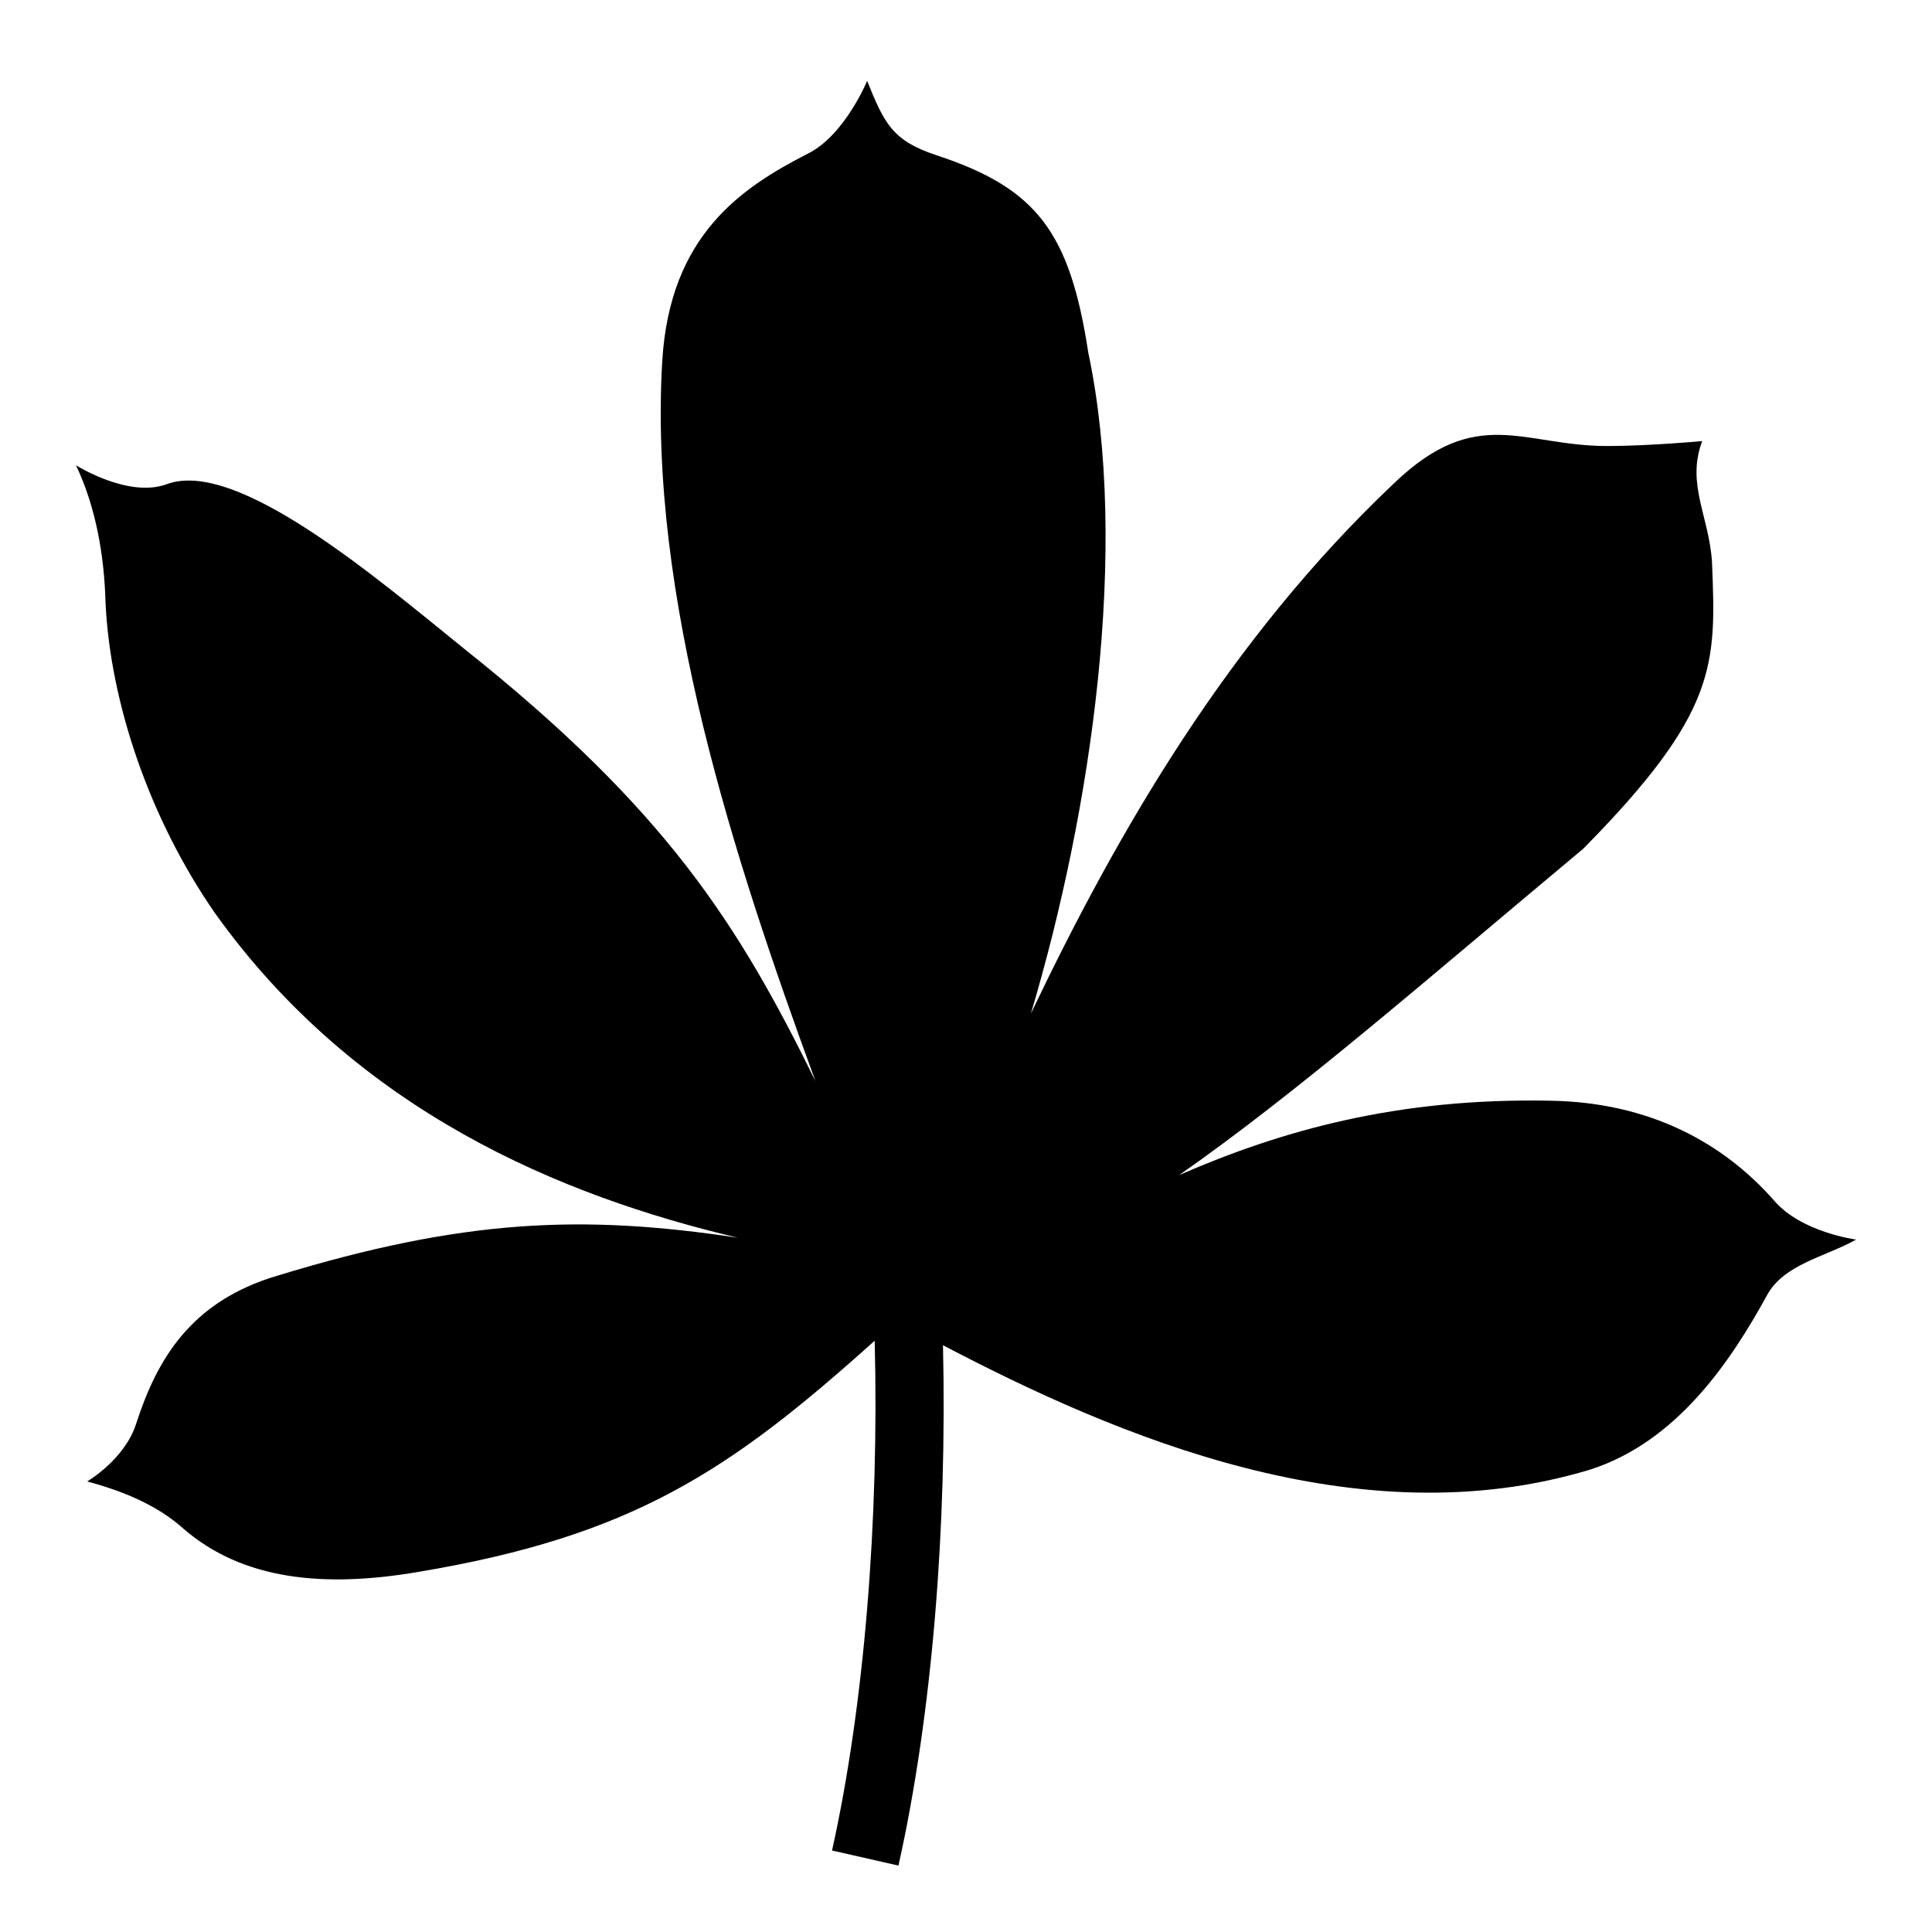
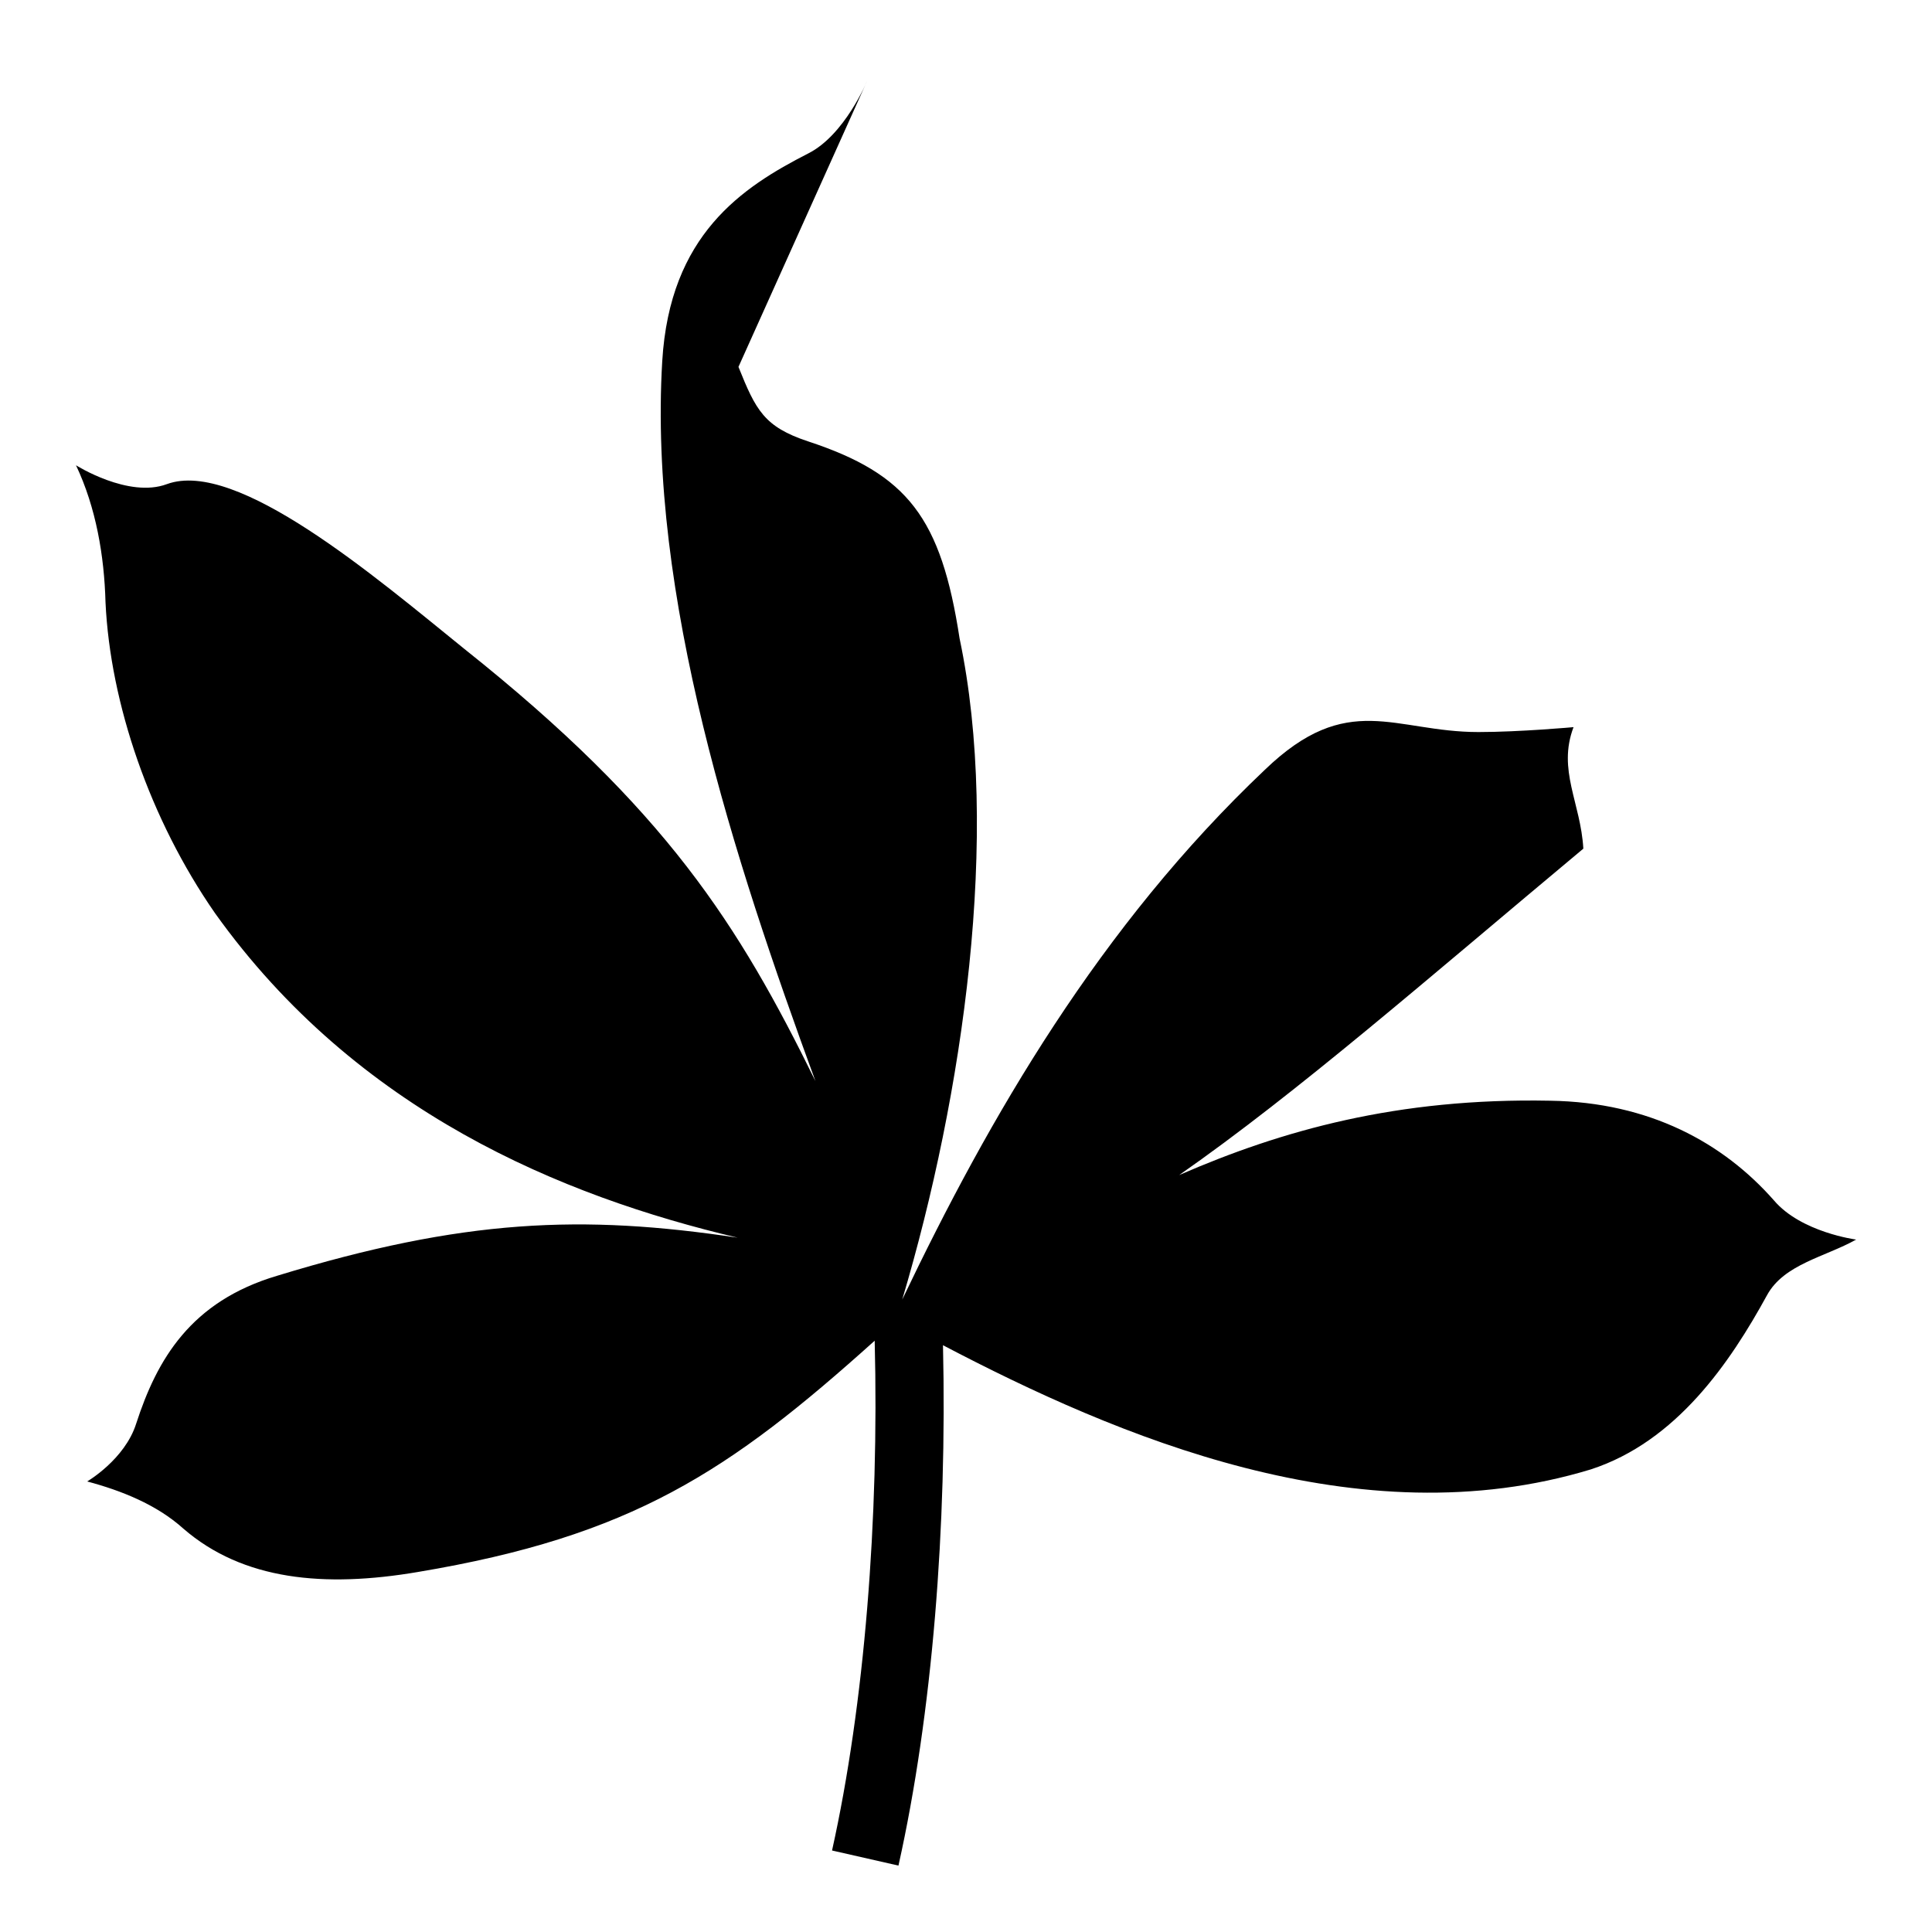
<svg xmlns="http://www.w3.org/2000/svg" width="800" height="800" viewBox="0 0 512 512">
-   <path fill="currentColor" d="M229.8 21.43s-5.9 14.34-15.6 19.23c-17.6 8.99-36.7 21.57-38.7 55.07c-3.7 62.07 19 131.87 40.6 190.77c-20.4-41.5-39.5-71.9-93-114.5c-23.73-19.2-60.37-50.5-78.88-43.7c-10.17 3.8-24.08-5-24.08-5c5.31 11.2 7.49 24 7.82 36.3c1.26 26.9 11.81 57.6 29.02 82.4c37.59 52.6 91.92 75 138.52 86c-41.2-6.2-72.7-5-122.09 10.1c-22.85 6.8-31.79 22.1-37.33 39.2c-3.02 9.5-12.98 15.3-12.98 15.3c8.99 2.4 18.38 6.1 25.49 12.5c15.81 13.7 37.38 15.7 62.11 11.5c56.8-9.5 82.5-26.6 121.1-61.3c1.2 47.2-2.7 96.4-11.3 135.1l17.6 4c9-40.3 12.9-89.9 11.8-137.9c46 24.1 110.2 51.6 171.7 32.9c22.7-7.4 36.9-28.3 46.7-46.2c4.5-8.2 15.4-10.1 23.6-14.7c0 0-14.6-1.9-21.8-10.4c-13.4-15.2-32.9-26-59.3-26.4c-40.5-.8-71.2 7.9-98.3 19.7c31.4-21.9 65.9-52.1 107.1-86.5c35.7-36.2 35.2-48.8 34.1-75.8c-.7-12.2-6.9-20.8-2.6-32.2c0 0-14.3 1.3-25.2 1.3c-22.3 0-34.6-11.2-56.6 10c-43.7 41.4-73 92-96.1 140.4c16.2-54.4 26.1-123.5 15.2-175.2c-4.9-31.93-13.7-43.53-40.2-52.25c-11.6-3.85-13.8-8.26-18.4-19.72" />
+   <path fill="currentColor" d="M229.8 21.43s-5.9 14.34-15.6 19.23c-17.6 8.99-36.7 21.57-38.7 55.07c-3.7 62.07 19 131.87 40.6 190.77c-20.4-41.5-39.5-71.9-93-114.5c-23.73-19.2-60.37-50.5-78.88-43.7c-10.17 3.8-24.08-5-24.08-5c5.31 11.2 7.49 24 7.82 36.3c1.26 26.9 11.81 57.6 29.02 82.4c37.59 52.6 91.92 75 138.52 86c-41.2-6.2-72.7-5-122.09 10.1c-22.85 6.8-31.79 22.1-37.33 39.2c-3.02 9.5-12.98 15.3-12.98 15.3c8.99 2.4 18.38 6.1 25.49 12.5c15.81 13.7 37.38 15.7 62.11 11.5c56.8-9.5 82.5-26.6 121.1-61.3c1.2 47.2-2.7 96.4-11.3 135.1l17.6 4c9-40.3 12.9-89.9 11.8-137.9c46 24.1 110.2 51.6 171.7 32.9c22.7-7.4 36.9-28.3 46.7-46.2c4.5-8.2 15.4-10.1 23.6-14.7c0 0-14.6-1.9-21.8-10.4c-13.4-15.2-32.9-26-59.3-26.4c-40.5-.8-71.2 7.9-98.3 19.7c31.4-21.9 65.9-52.1 107.1-86.5c-.7-12.2-6.9-20.8-2.6-32.2c0 0-14.3 1.3-25.2 1.3c-22.3 0-34.6-11.2-56.6 10c-43.7 41.4-73 92-96.1 140.4c16.2-54.4 26.1-123.5 15.2-175.2c-4.9-31.93-13.7-43.53-40.2-52.25c-11.6-3.85-13.8-8.26-18.4-19.72" />
</svg>